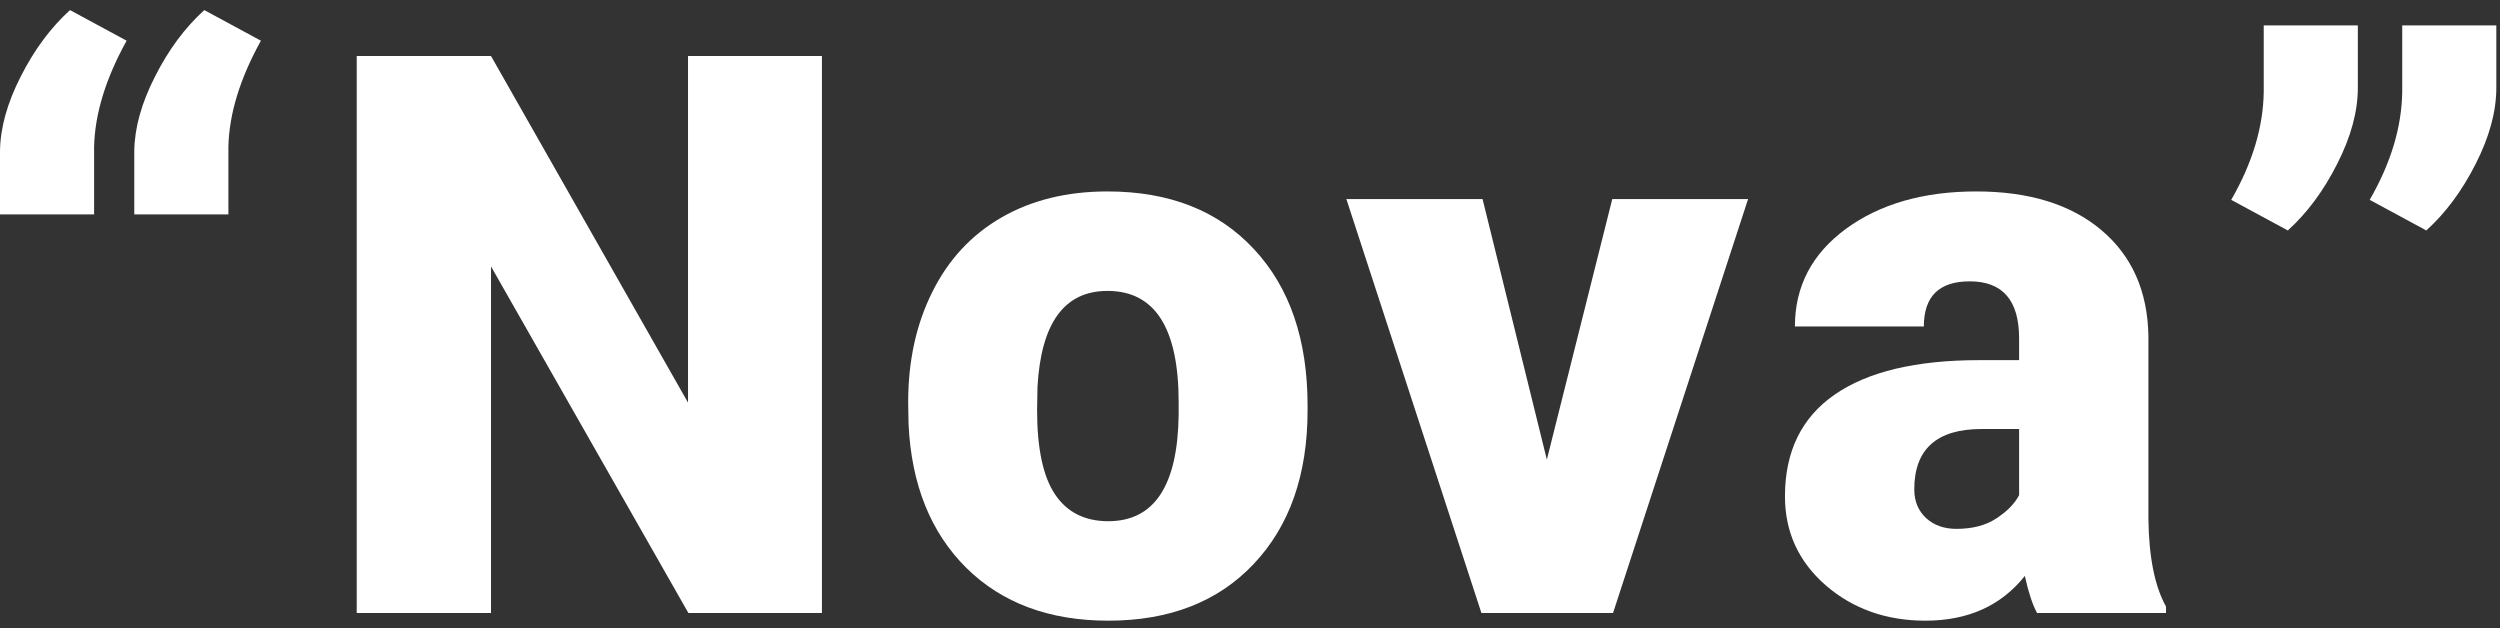
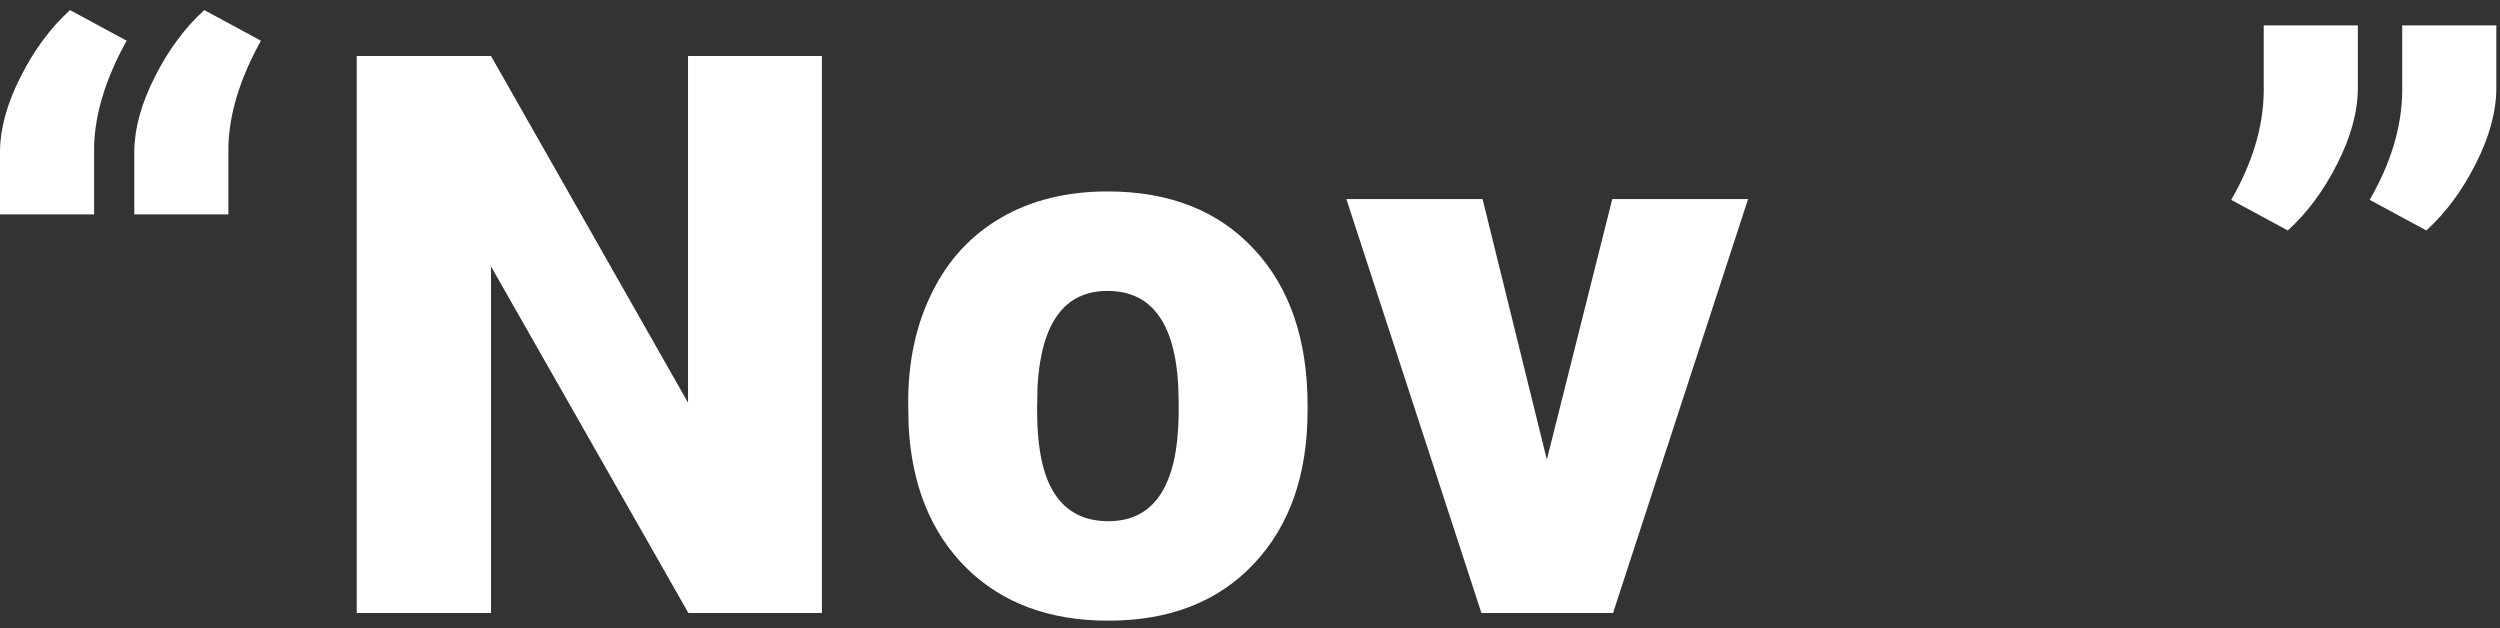
<svg xmlns="http://www.w3.org/2000/svg" width="207" height="52" viewBox="0 0 207 52" fill="none">
  <rect x="0" y="0" width="207" height="52" fill="#333333" stroke="none" />
  <path d="M5.797 0.836L10.485 3.37C8.753 6.496 7.856 9.421 7.792 12.145V17.752H0V12.525C0.021 10.603 0.591 8.544 1.711 6.348C2.83 4.131 4.192 2.293 5.797 0.836ZM16.915 0.836L21.604 3.37C19.872 6.496 18.974 9.421 18.911 12.145V17.752H11.118V12.525C11.14 10.603 11.71 8.544 12.829 6.348C13.948 4.131 15.31 2.293 16.915 0.836Z" fill="white" />
  <path d="M68.055 50.759H57L40.655 22.06V50.759H29.537V4.637H40.655L56.968 33.337V4.637H68.055V50.759Z" fill="white" />
  <path d="M75.197 33.305C75.197 29.884 75.862 26.843 77.192 24.182C78.522 21.5 80.434 19.441 82.926 18.005C85.418 16.569 88.342 15.851 91.7 15.851C96.832 15.851 100.876 17.445 103.832 20.634C106.789 23.802 108.267 28.12 108.267 33.59V33.97C108.267 39.313 106.778 43.557 103.8 46.704C100.844 49.829 96.832 51.392 91.763 51.392C86.885 51.392 82.968 49.935 80.011 47.021C77.055 44.085 75.46 40.115 75.228 35.11L75.197 33.305ZM85.871 33.97C85.871 37.138 86.368 39.461 87.36 40.939C88.353 42.417 89.82 43.156 91.763 43.156C95.564 43.156 97.507 40.231 97.592 34.382V33.305C97.592 27.16 95.628 24.087 91.7 24.087C88.131 24.087 86.199 26.737 85.903 32.038L85.871 33.97Z" fill="white" />
  <path d="M128.079 38.056L133.495 16.485H144.741L133.559 50.759H122.662L111.48 16.485H122.757L128.079 38.056Z" fill="white" />
-   <path d="M168.67 50.759C168.29 50.062 167.952 49.038 167.657 47.686C165.693 50.157 162.947 51.392 159.421 51.392C156.19 51.392 153.444 50.421 151.185 48.478C148.925 46.514 147.795 44.054 147.795 41.097C147.795 37.38 149.168 34.572 151.913 32.671C154.659 30.771 158.65 29.82 163.887 29.82H167.182V28.015C167.182 24.868 165.819 23.295 163.095 23.295C160.561 23.295 159.294 24.541 159.294 27.033H148.619C148.619 23.717 150.023 21.025 152.832 18.955C155.662 16.886 159.262 15.851 163.634 15.851C168.005 15.851 171.458 16.917 173.992 19.05C176.526 21.183 177.825 24.108 177.888 27.825V42.998C177.931 46.144 178.416 48.552 179.345 50.22V50.759H168.67ZM161.987 43.79C163.317 43.79 164.415 43.505 165.281 42.934C166.168 42.364 166.801 41.72 167.182 41.002V35.522H164.077C160.361 35.522 158.502 37.191 158.502 40.527C158.502 41.498 158.83 42.29 159.484 42.903C160.139 43.494 160.973 43.79 161.987 43.79Z" fill="white" />
  <path d="M189.432 19.082L184.744 16.548C186.497 13.507 187.395 10.529 187.437 7.615V2.103H195.229V7.267C195.229 9.231 194.659 11.332 193.519 13.57C192.4 15.788 191.037 17.625 189.432 19.082ZM200.899 19.082L196.211 16.548C197.964 13.507 198.862 10.529 198.904 7.615V2.103H206.696V7.267C206.696 9.231 206.126 11.332 204.986 13.57C203.866 15.788 202.504 17.625 200.899 19.082Z" fill="white" />
</svg>